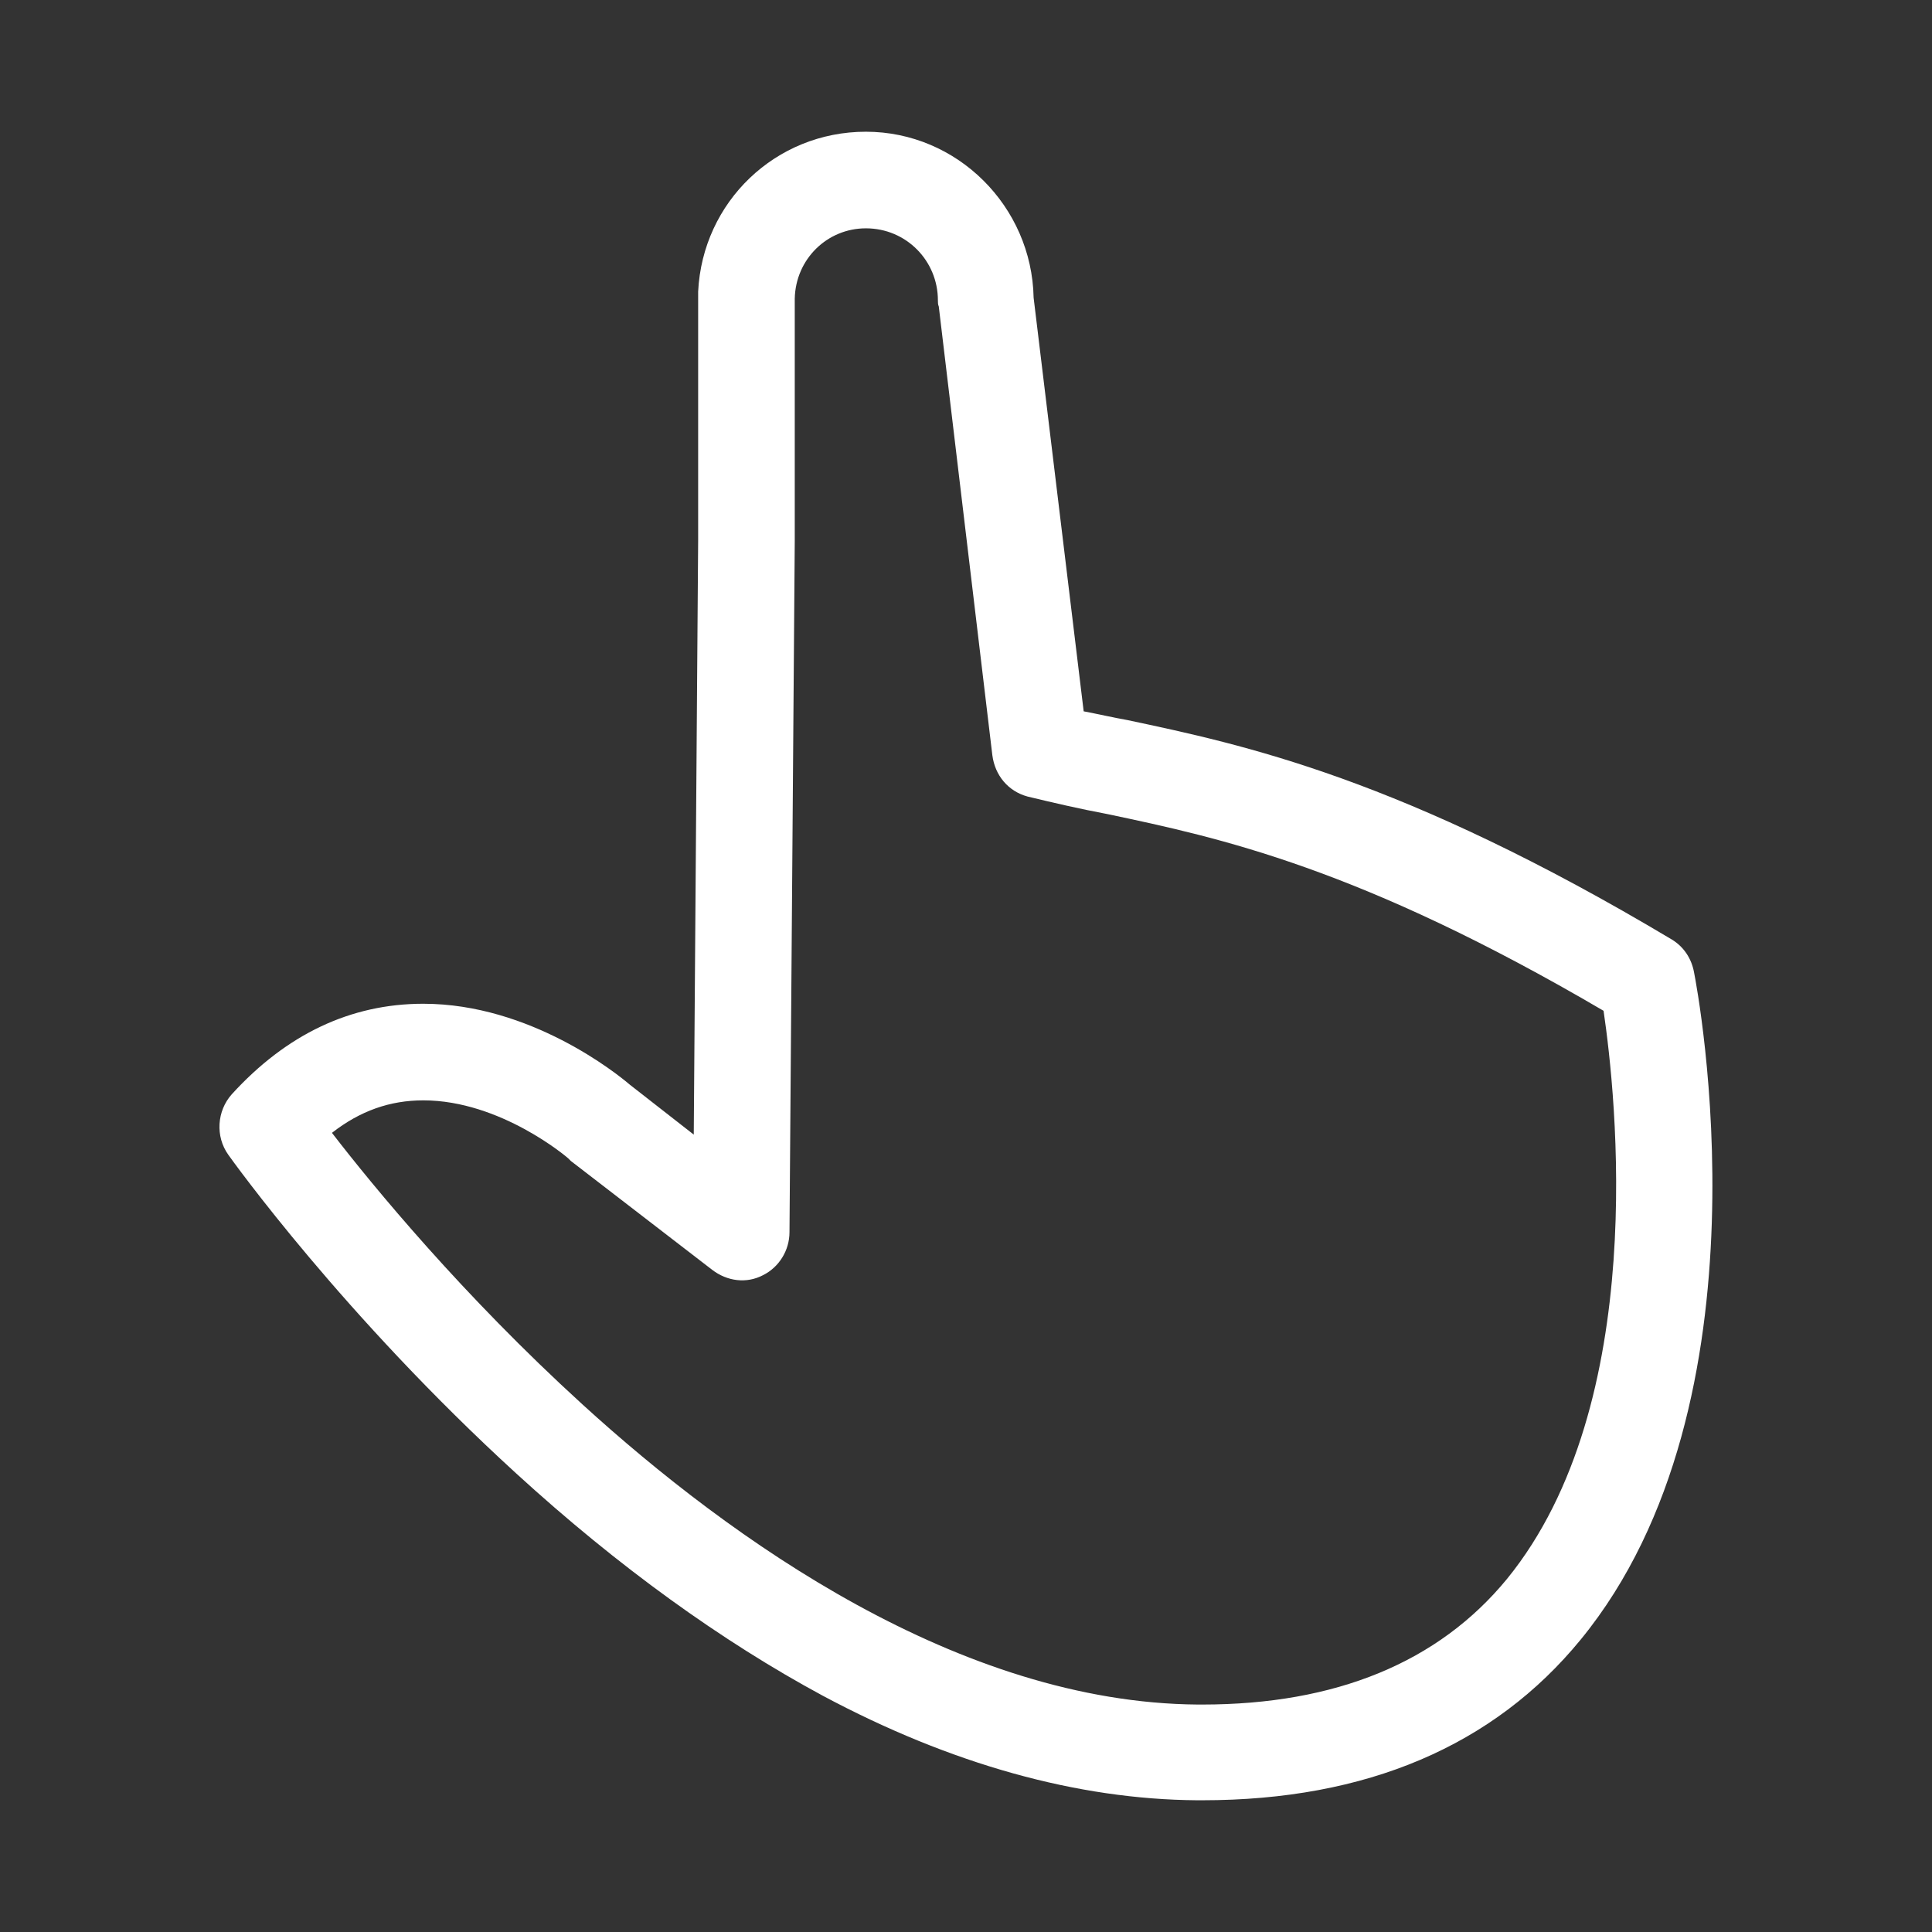
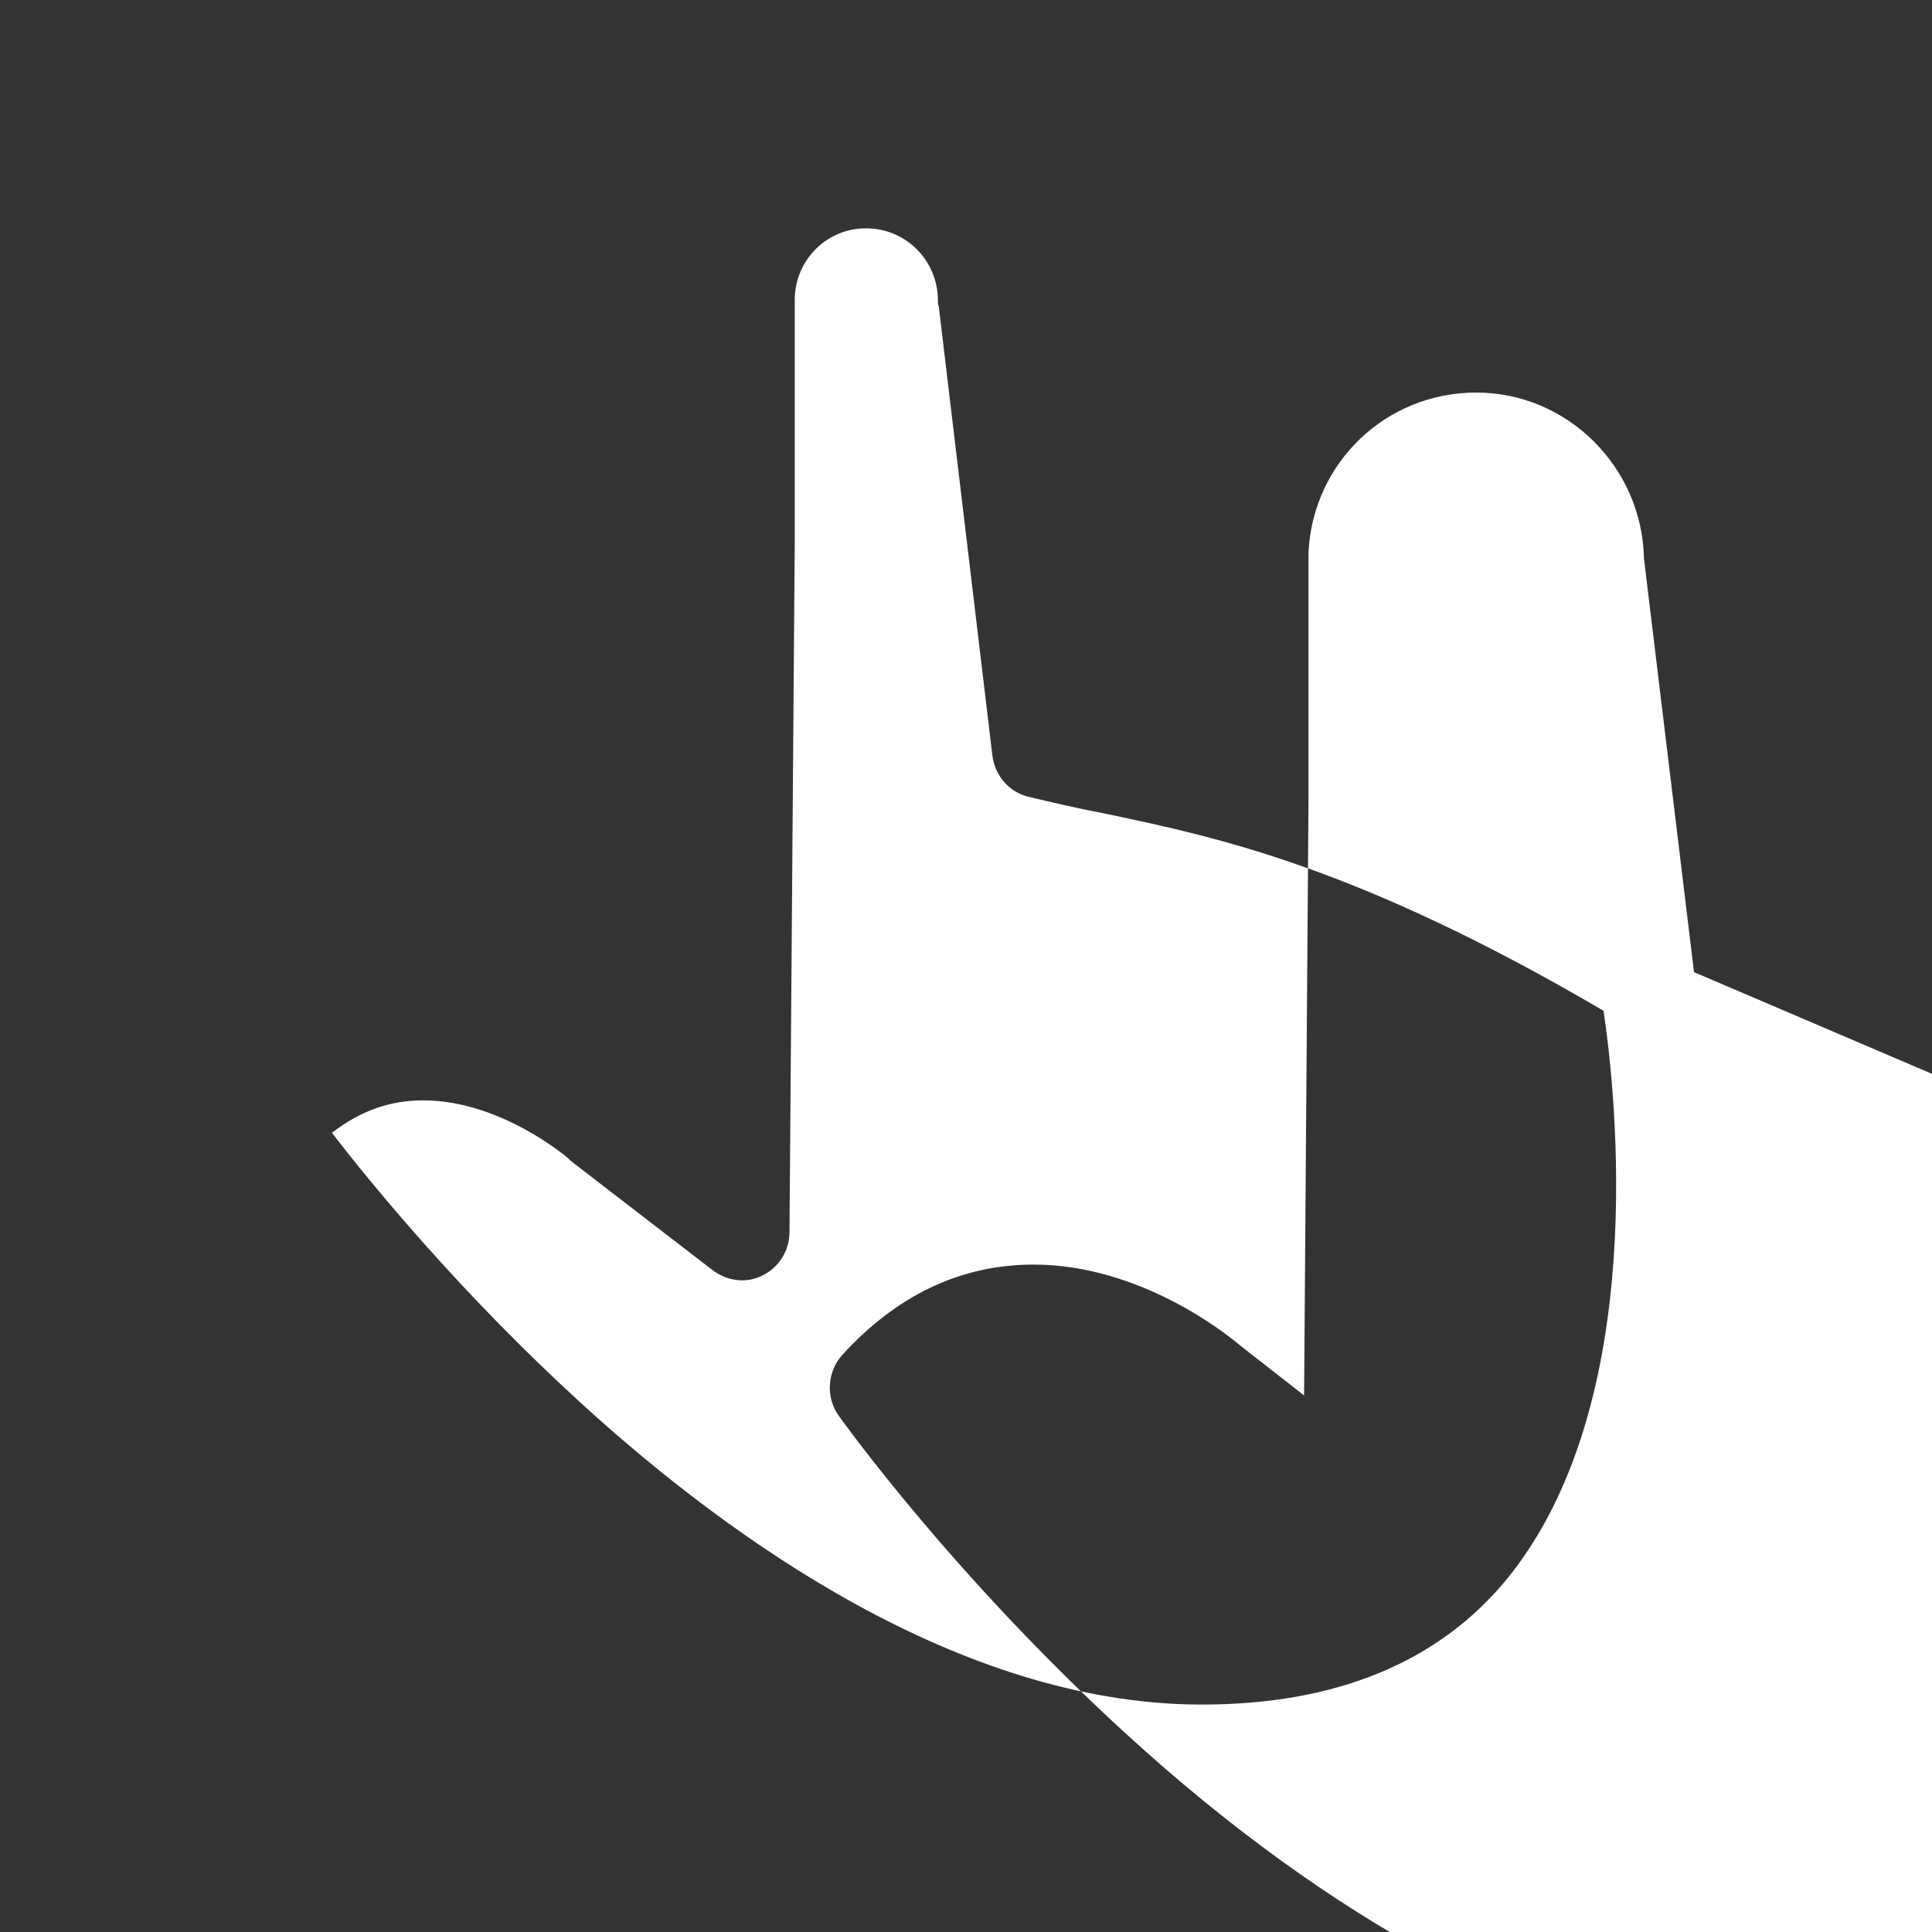
<svg xmlns="http://www.w3.org/2000/svg" width="22mm" height="22mm" viewBox="0 0 2200 2200" shape-rendering="geometricPrecision" text-rendering="geometricPrecision" image-rendering="optimizeQuality" fill-rule="evenodd" clip-rule="evenodd">
  <rect x="0" y="0" width="2200" height="2200" fill="#333333" stroke="none" />
  <defs>
    <style>.fil0{fill:#fff}</style>
  </defs>
-   <path class="fil0" d="M1929 1107c-3-16-12-29-25-37-308-184-488-222-620-250-17-3-34-7-50-10l-57-471c-2-104-87-189-191-189-103 0-186 80-191 182v283l-5 677-73-57c-14-12-113-92-235-92-83 0-156 35-218 103-17 19-19 48-4 69 5 7 131 183 328 363 116 106 234 191 349 253 146 78 290 118 426 119h6c187 0 332-62 431-183 222-271 133-740 129-760zm-213 691c-78 95-195 143-347 143h-5c-271-2-531-187-701-342-136-124-238-248-285-309 32-25 66-37 104-37 88 0 164 65 165 66l3 3 161 124c17 13 39 16 58 6 18-9 30-28 30-49l6-787V341v-1c1-45 37-80 81-80 46 0 82 37 82 82 0 2 0 5 1 7l61 511c3 23 18 41 40 47 29 7 59 14 91 20 128 27 287 61 565 224 14 95 53 447-110 647z" id="Слой_x0020_1" />
+   <path class="fil0" d="M1929 1107l-57-471c-2-104-87-189-191-189-103 0-186 80-191 182v283l-5 677-73-57c-14-12-113-92-235-92-83 0-156 35-218 103-17 19-19 48-4 69 5 7 131 183 328 363 116 106 234 191 349 253 146 78 290 118 426 119h6c187 0 332-62 431-183 222-271 133-740 129-760zm-213 691c-78 95-195 143-347 143h-5c-271-2-531-187-701-342-136-124-238-248-285-309 32-25 66-37 104-37 88 0 164 65 165 66l3 3 161 124c17 13 39 16 58 6 18-9 30-28 30-49l6-787V341v-1c1-45 37-80 81-80 46 0 82 37 82 82 0 2 0 5 1 7l61 511c3 23 18 41 40 47 29 7 59 14 91 20 128 27 287 61 565 224 14 95 53 447-110 647z" id="Слой_x0020_1" />
</svg>